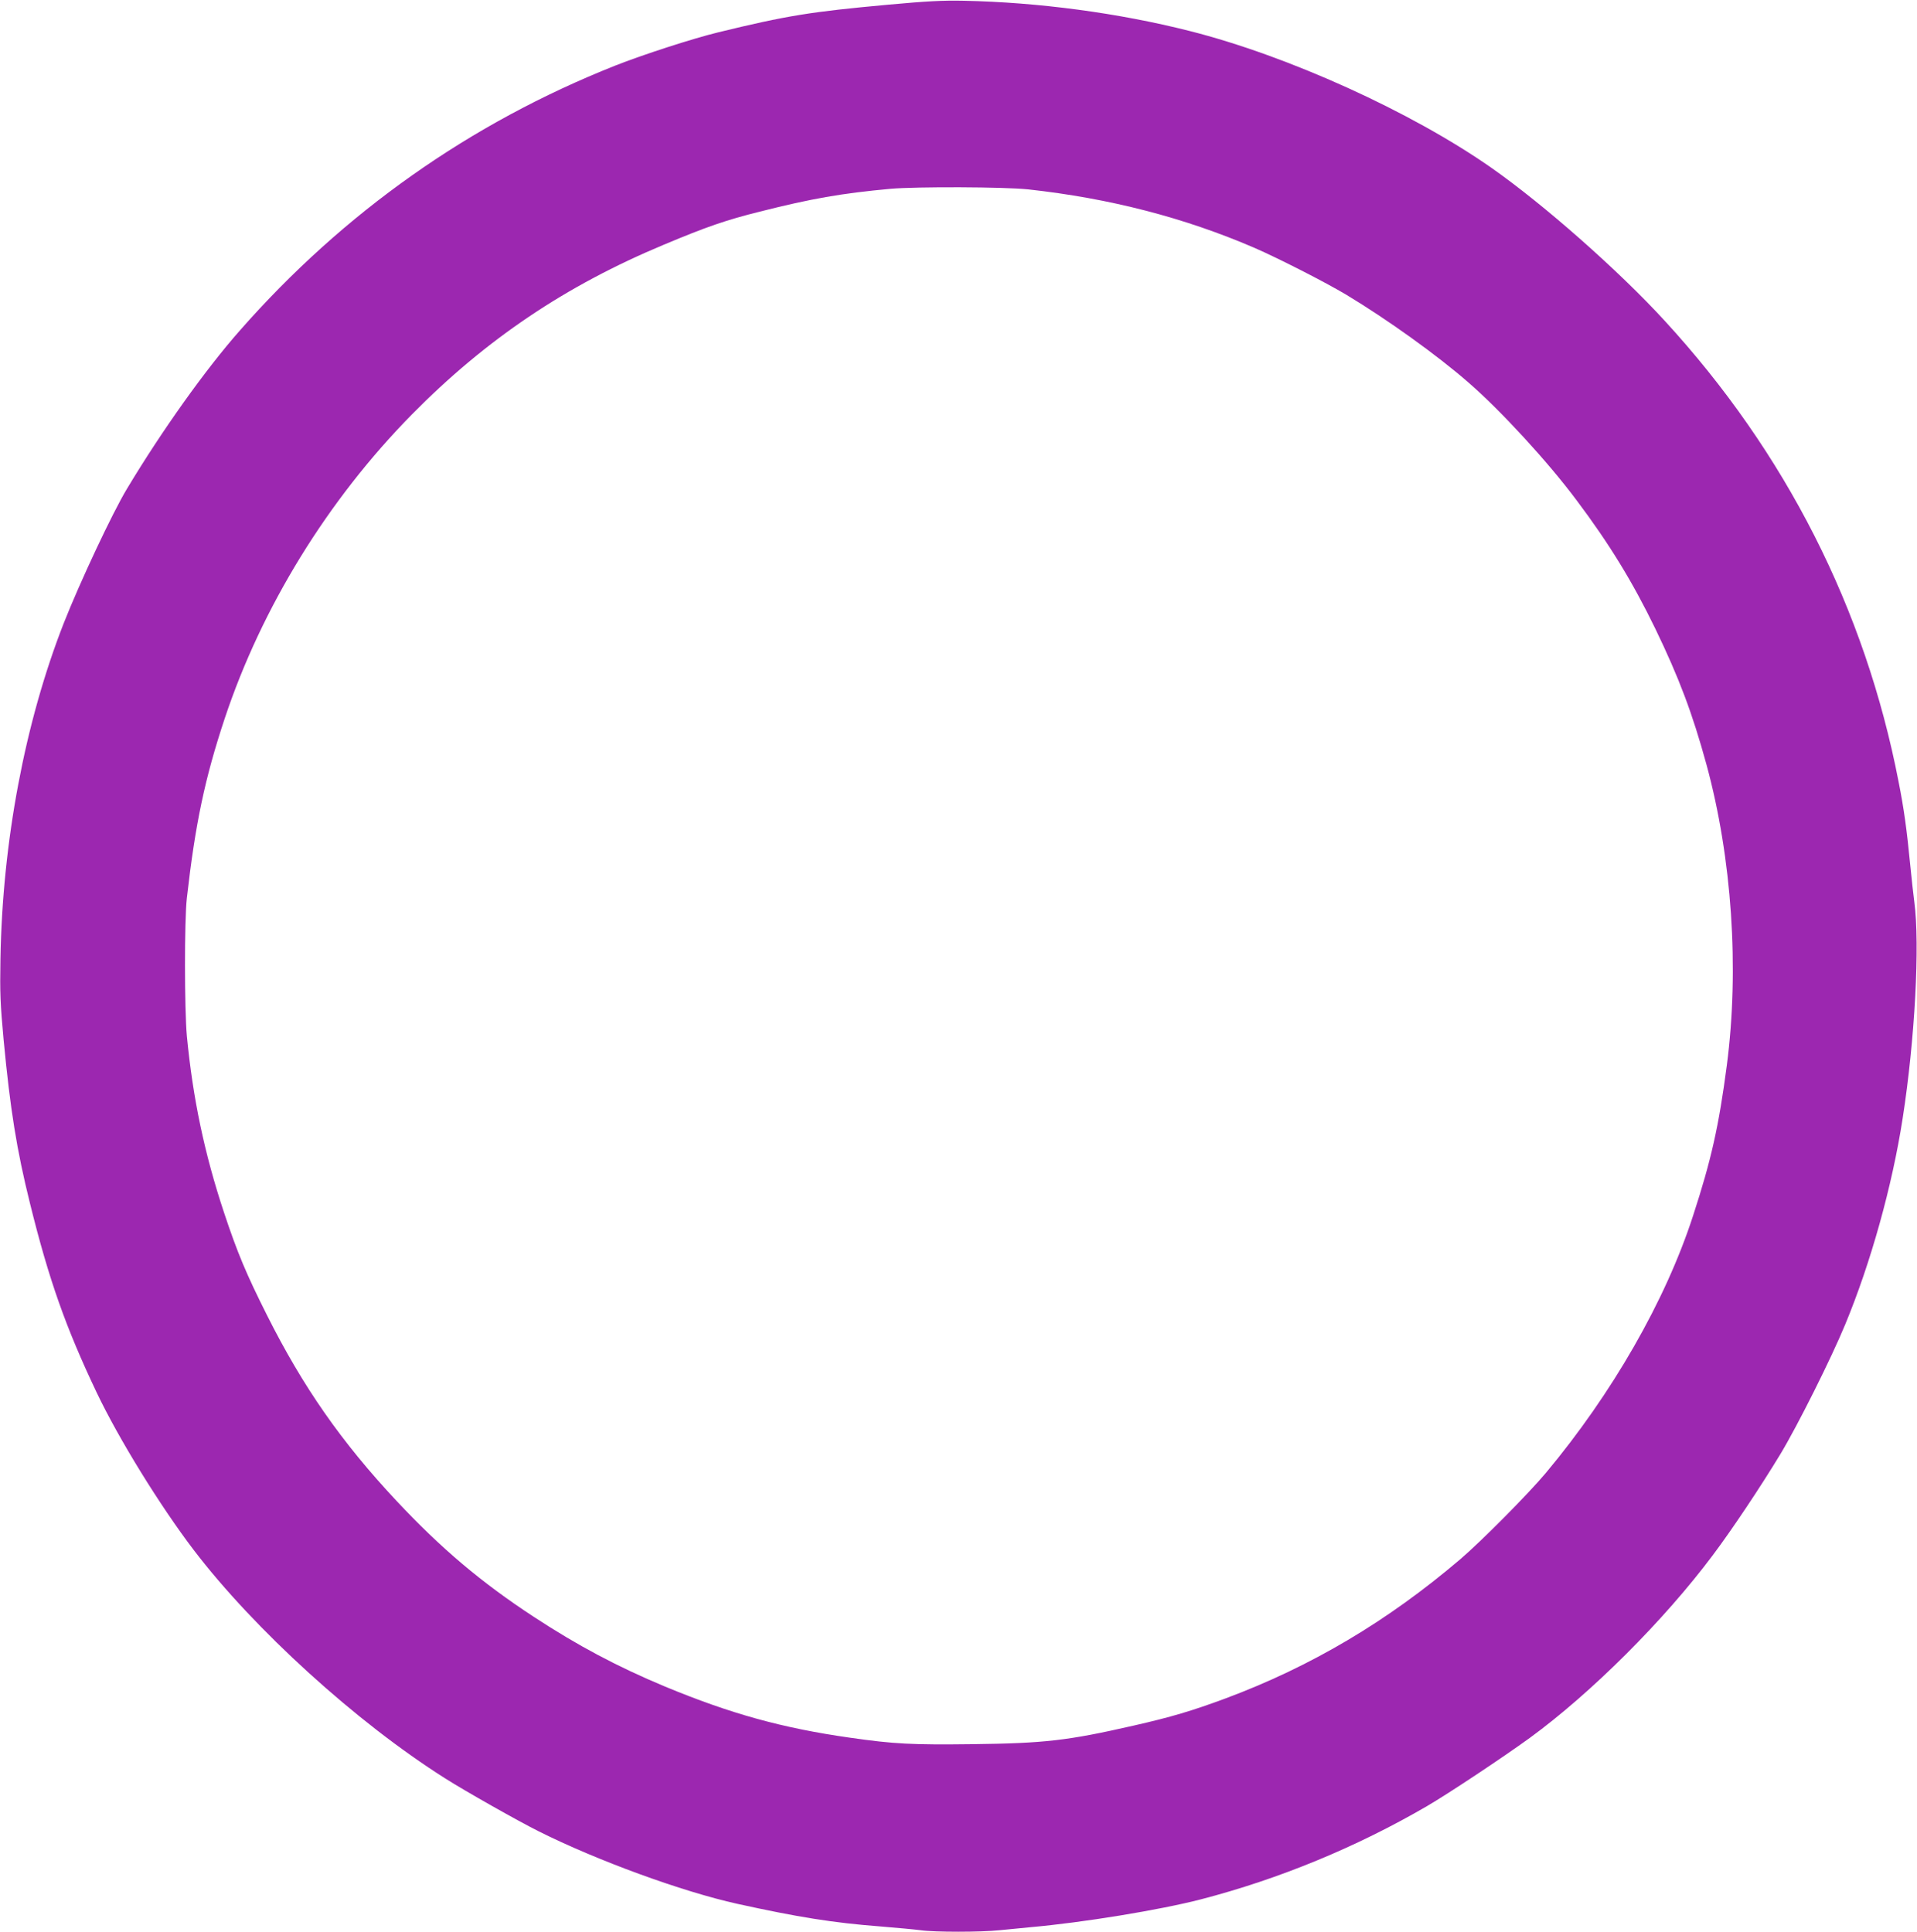
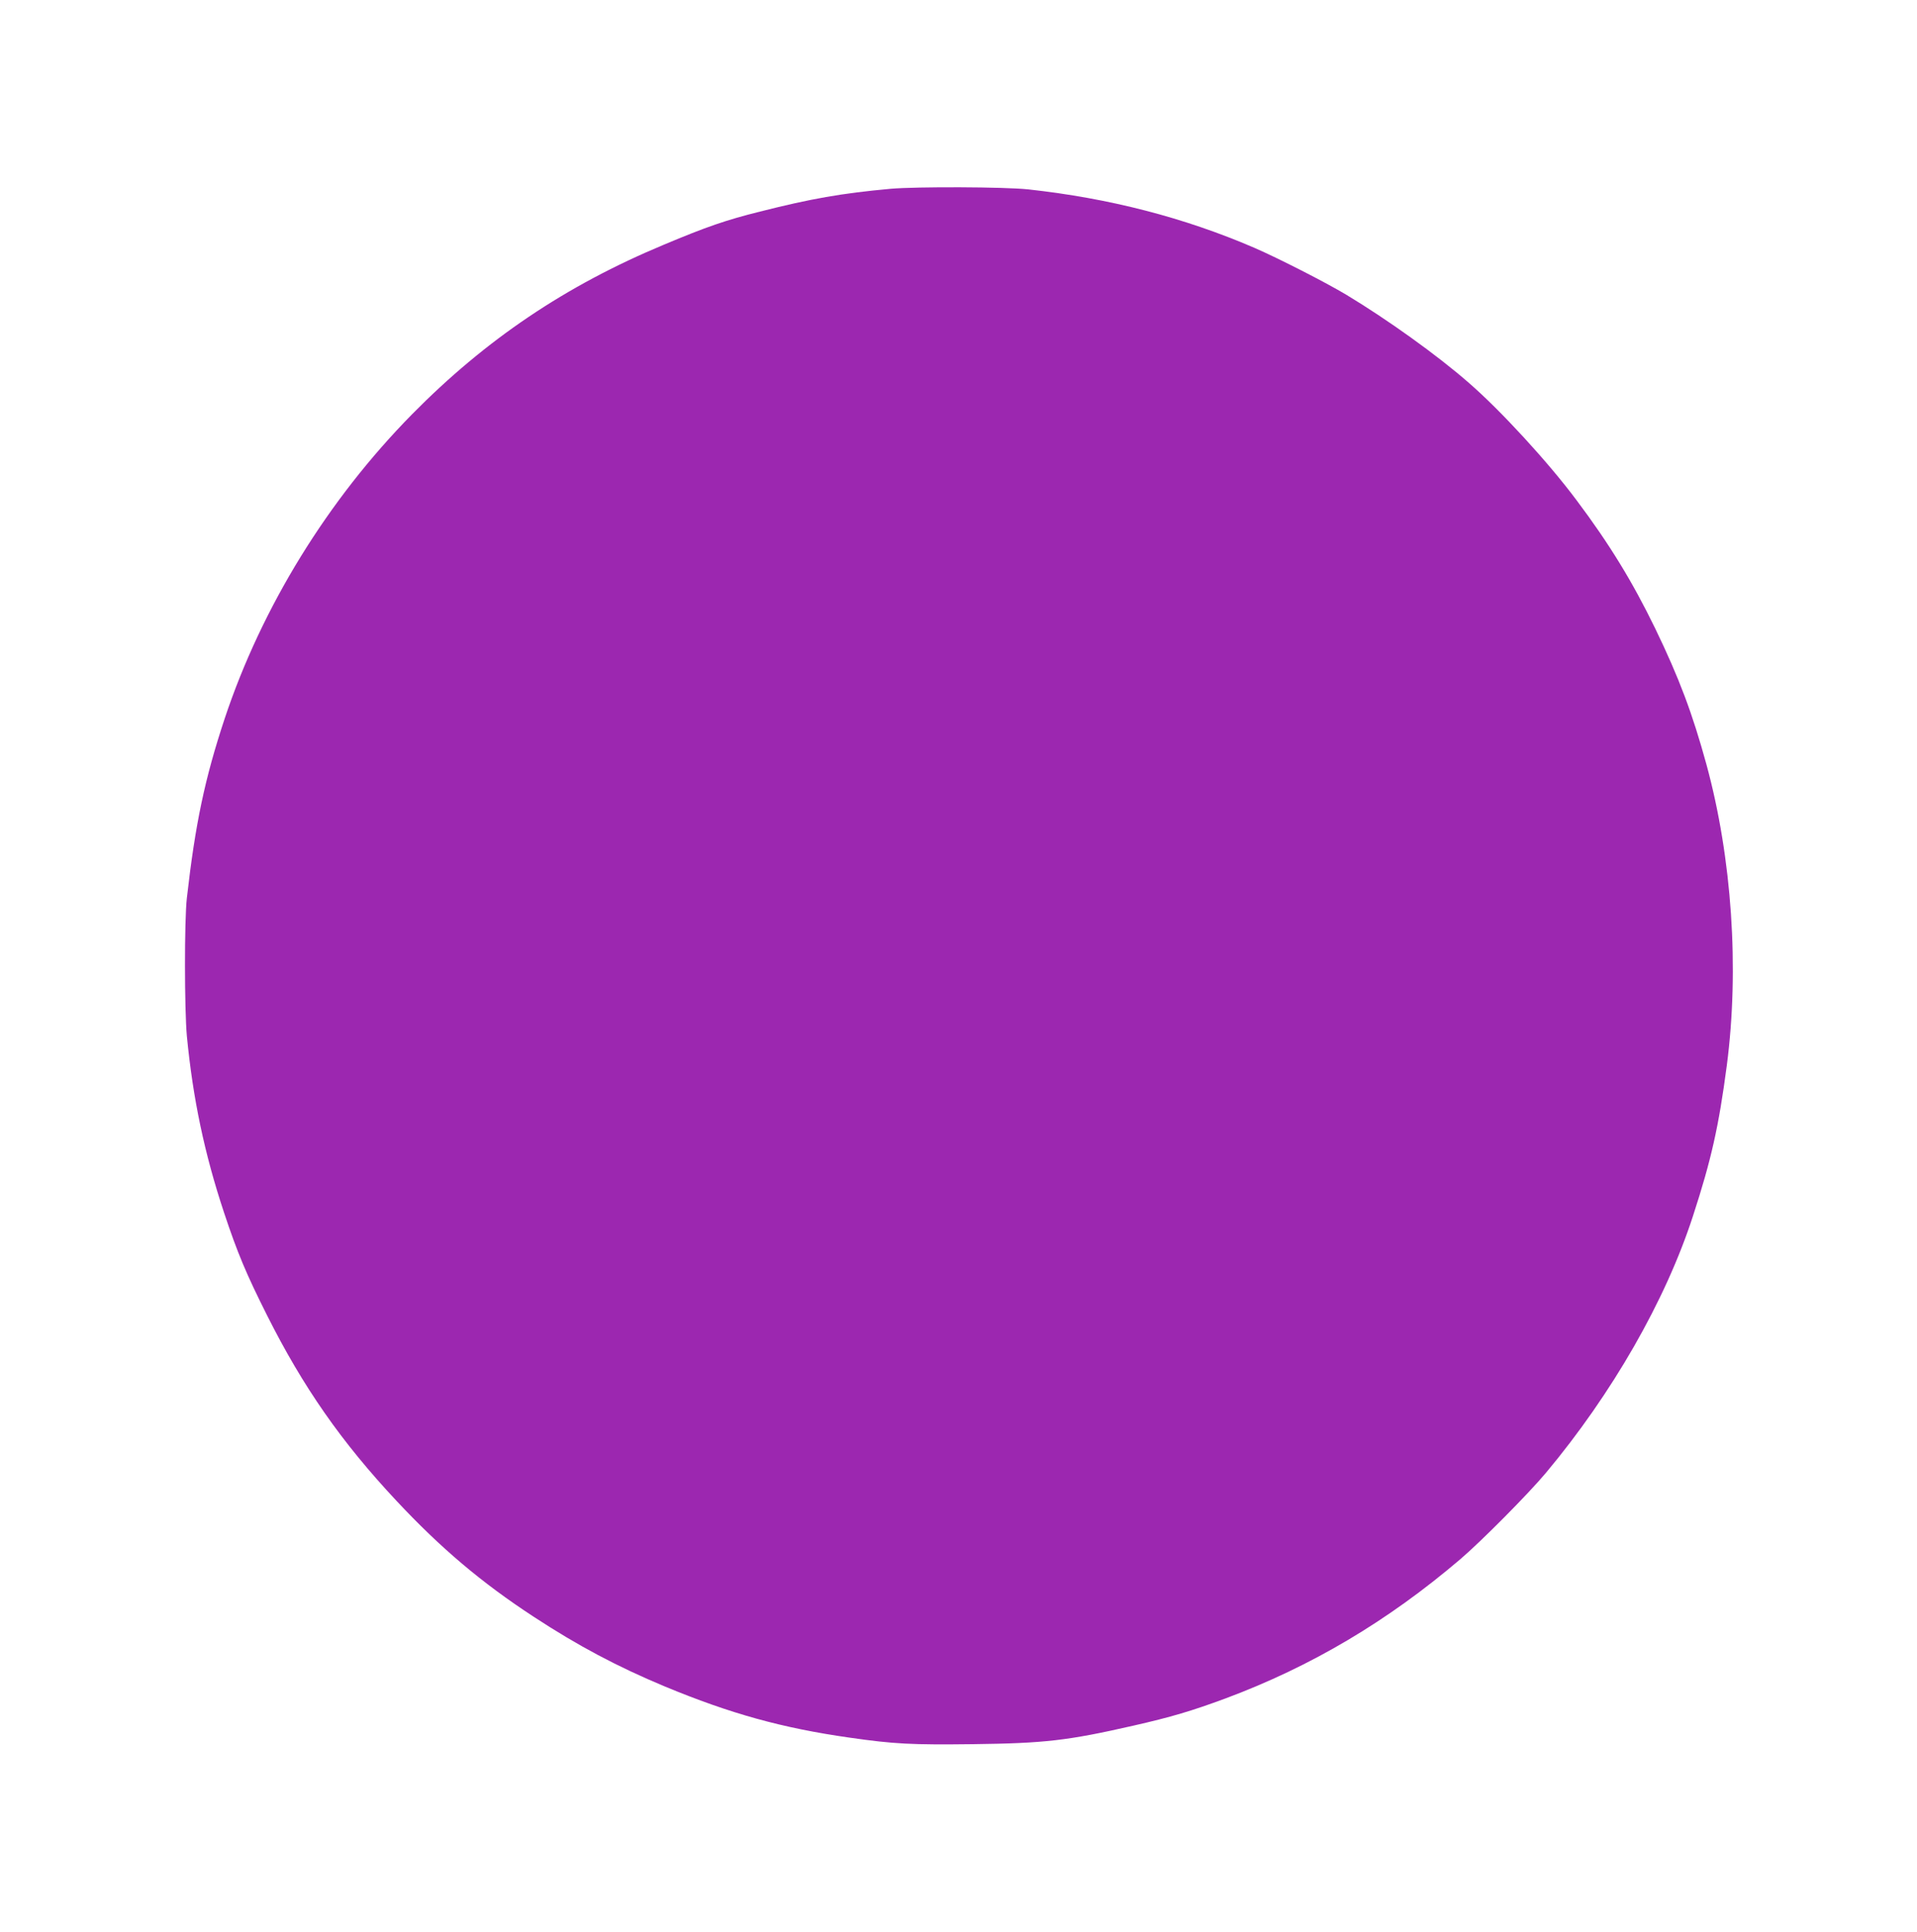
<svg xmlns="http://www.w3.org/2000/svg" version="1.0" width="1270pt" height="1280pt" viewBox="0 0 1270 1280" preserveAspectRatio="xMidYMid meet">
  <g transform="translate(0,1280) scale(0.1,-0.1)" fill="#9c27b0" stroke="none">
-     <path d="M5885 12769 c-514 -47 -671 -72 -1130 -184 -168 -41 -498 -148 -680 -220 -960 -381 -1799 -973 -2486 -1755 -226 -256 -515 -661 -748 -1049 -96 -159 -311 -617 -419 -891 -257 -657 -406 -1447 -419 -2225 -4 -225 -1 -297 21 -535 44 -464 87 -731 175 -1085 125 -506 238 -824 441 -1251 146 -307 418 -748 643 -1044 402 -527 1077 -1141 1665 -1513 132 -84 480 -281 620 -351 384 -193 954 -401 1317 -481 400 -88 635 -126 950 -150 110 -9 229 -20 265 -25 87 -13 401 -13 520 0 52 5 145 14 205 20 350 31 857 114 1132 185 519 135 1030 346 1496 617 139 81 505 324 681 452 408 298 890 779 1213 1211 127 169 316 452 448 670 114 189 337 635 429 858 170 410 312 920 381 1367 81 519 115 1153 77 1435 -6 44 -18 154 -27 245 -22 228 -41 369 -77 550 -222 1146 -748 2182 -1550 3055 -305 333 -801 770 -1146 1012 -533 373 -1349 743 -2002 908 -470 119 -1001 190 -1495 200 -142 3 -247 -3 -500 -26z m928 -1224 c538 -59 1033 -187 1497 -387 161 -70 472 -229 609 -311 272 -164 602 -400 811 -583 210 -182 524 -523 715 -779 217 -289 371 -541 521 -850 158 -327 246 -561 339 -900 169 -620 219 -1352 135 -1995 -53 -403 -103 -626 -224 -997 -182 -561 -536 -1178 -975 -1703 -117 -140 -430 -455 -566 -571 -483 -412 -990 -712 -1556 -923 -221 -82 -362 -124 -609 -180 -438 -100 -590 -117 -1064 -123 -407 -5 -522 1 -816 43 -449 64 -791 159 -1225 339 -316 132 -576 270 -869 462 -347 227 -616 455 -909 768 -365 390 -619 754 -858 1230 -138 275 -196 413 -285 681 -130 392 -206 755 -246 1169 -16 175 -17 766 0 915 56 493 119 792 251 1190 245 736 682 1447 1240 2014 490 497 1018 853 1670 1125 281 118 411 163 636 219 340 86 539 121 865 151 171 15 755 13 913 -4z" />
+     <path d="M5885 12769 z m928 -1224 c538 -59 1033 -187 1497 -387 161 -70 472 -229 609 -311 272 -164 602 -400 811 -583 210 -182 524 -523 715 -779 217 -289 371 -541 521 -850 158 -327 246 -561 339 -900 169 -620 219 -1352 135 -1995 -53 -403 -103 -626 -224 -997 -182 -561 -536 -1178 -975 -1703 -117 -140 -430 -455 -566 -571 -483 -412 -990 -712 -1556 -923 -221 -82 -362 -124 -609 -180 -438 -100 -590 -117 -1064 -123 -407 -5 -522 1 -816 43 -449 64 -791 159 -1225 339 -316 132 -576 270 -869 462 -347 227 -616 455 -909 768 -365 390 -619 754 -858 1230 -138 275 -196 413 -285 681 -130 392 -206 755 -246 1169 -16 175 -17 766 0 915 56 493 119 792 251 1190 245 736 682 1447 1240 2014 490 497 1018 853 1670 1125 281 118 411 163 636 219 340 86 539 121 865 151 171 15 755 13 913 -4z" />
  </g>
</svg>